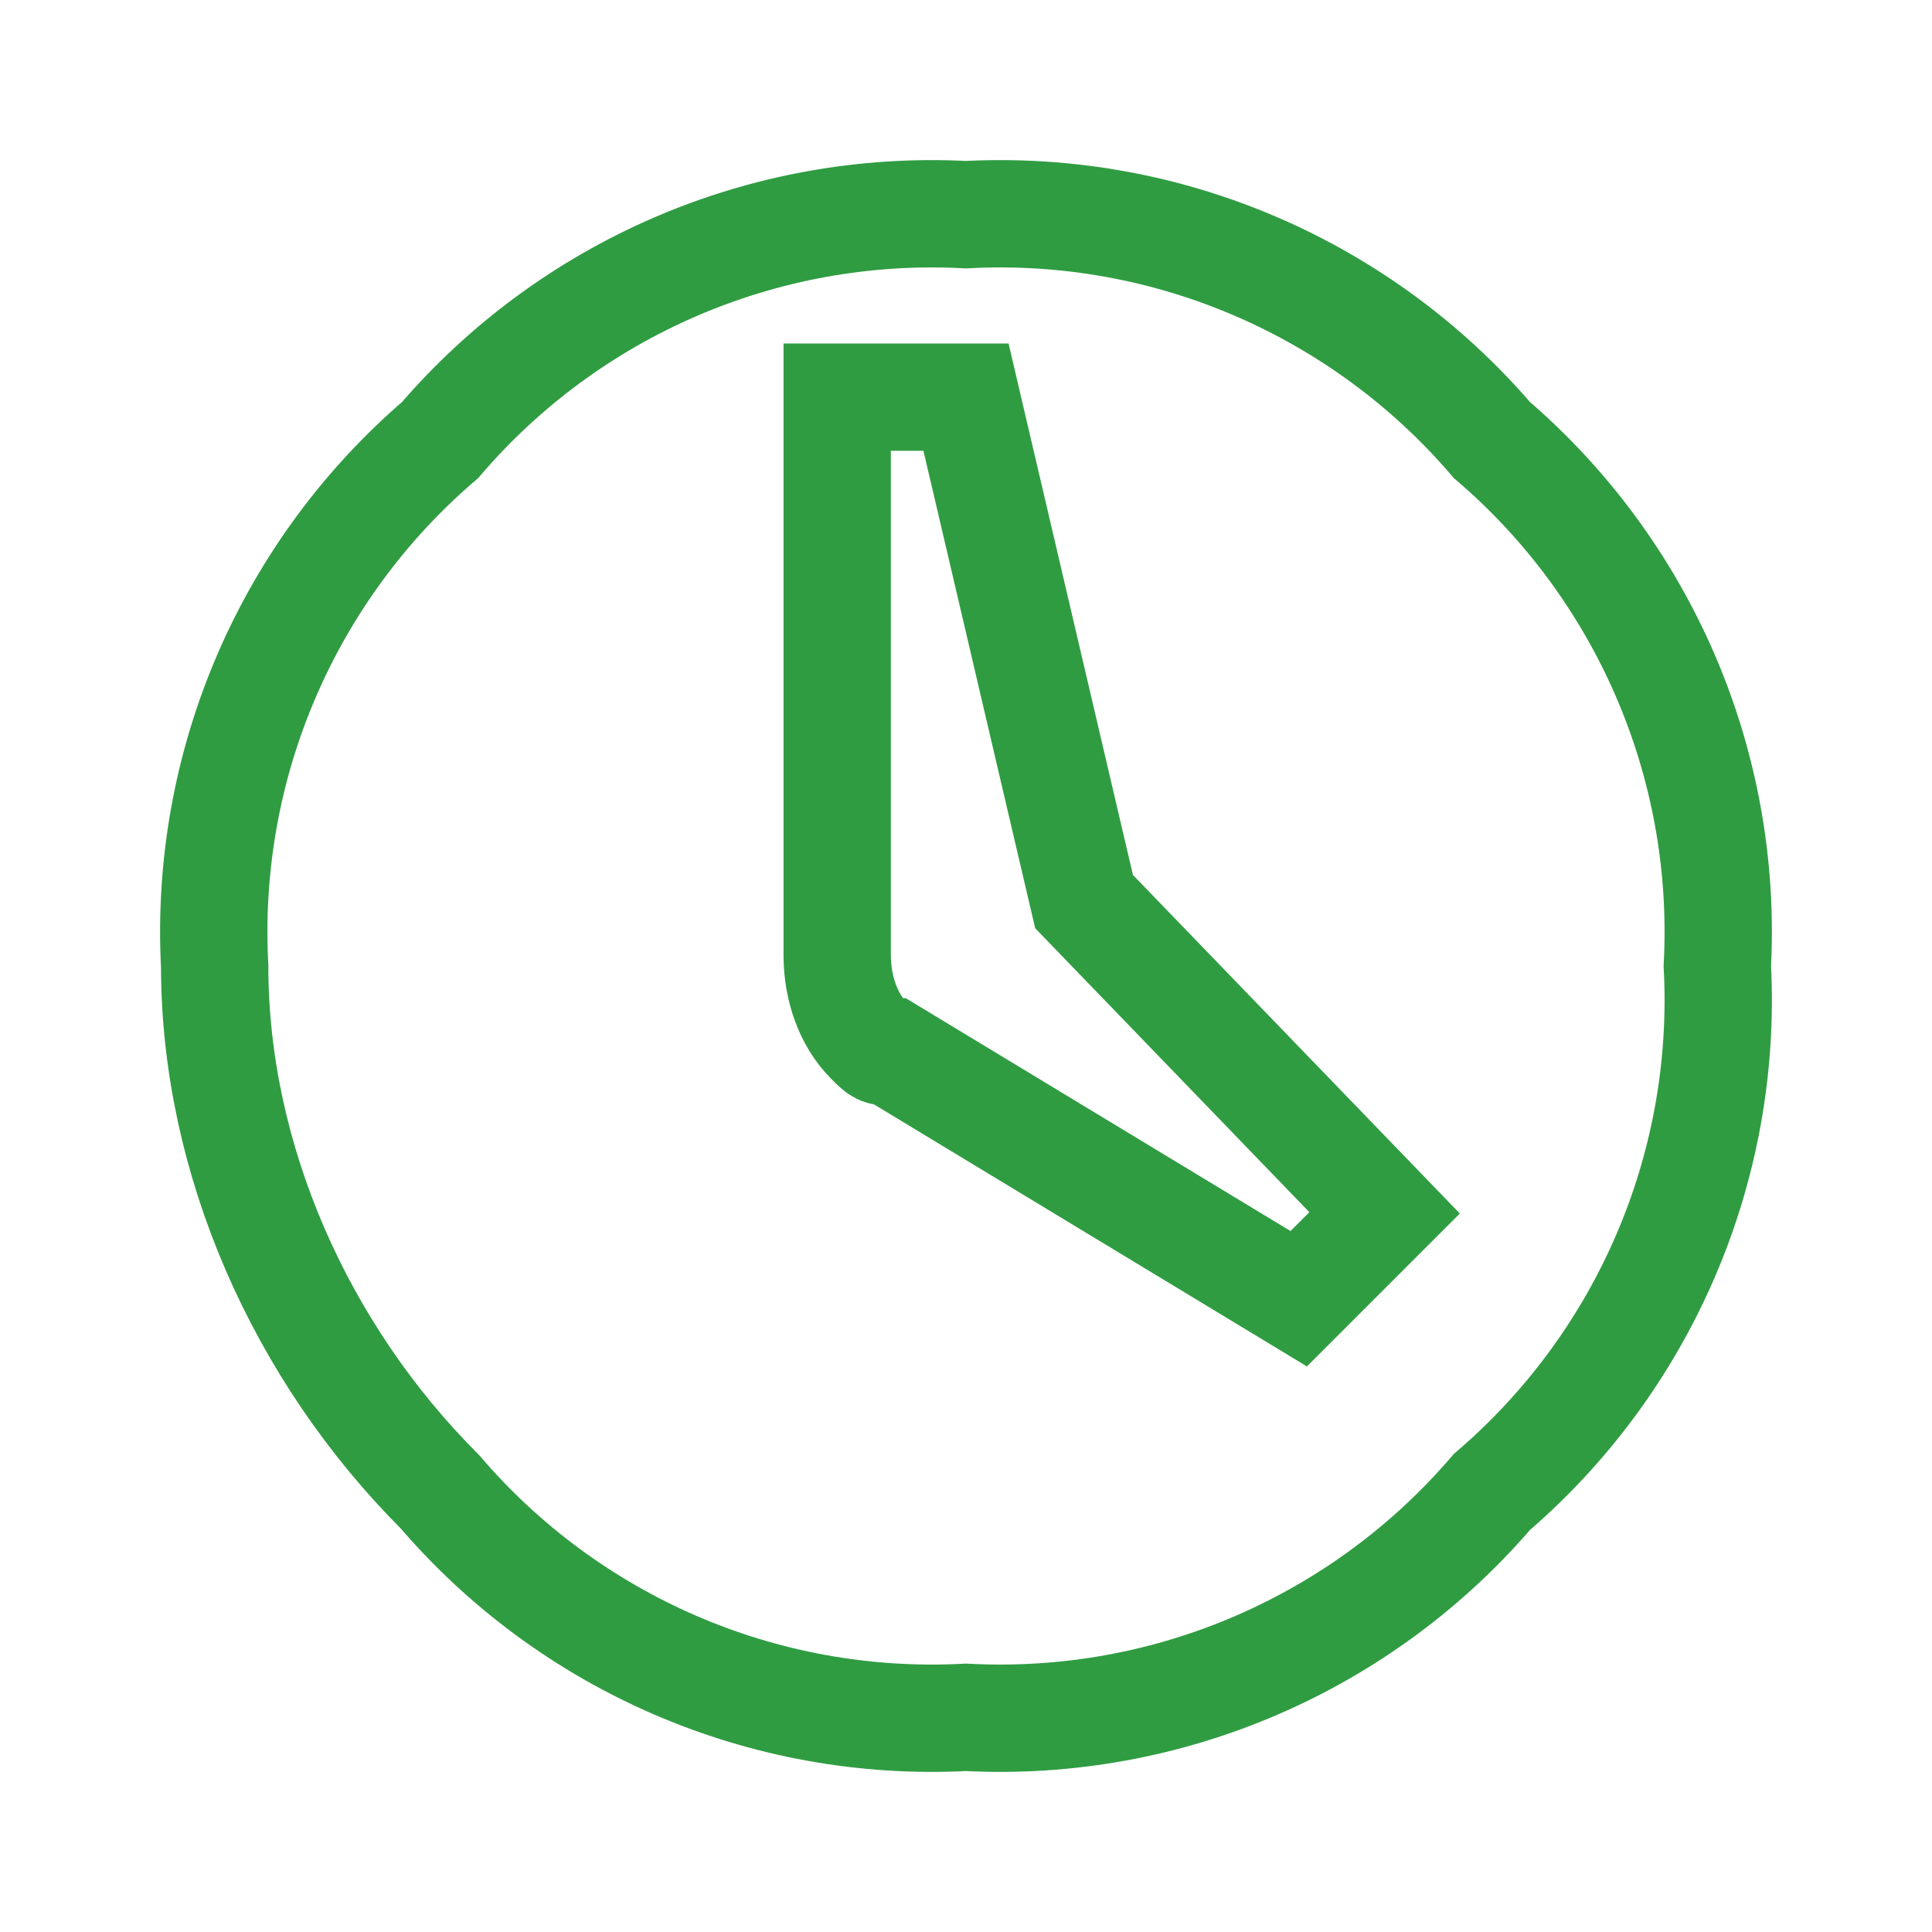
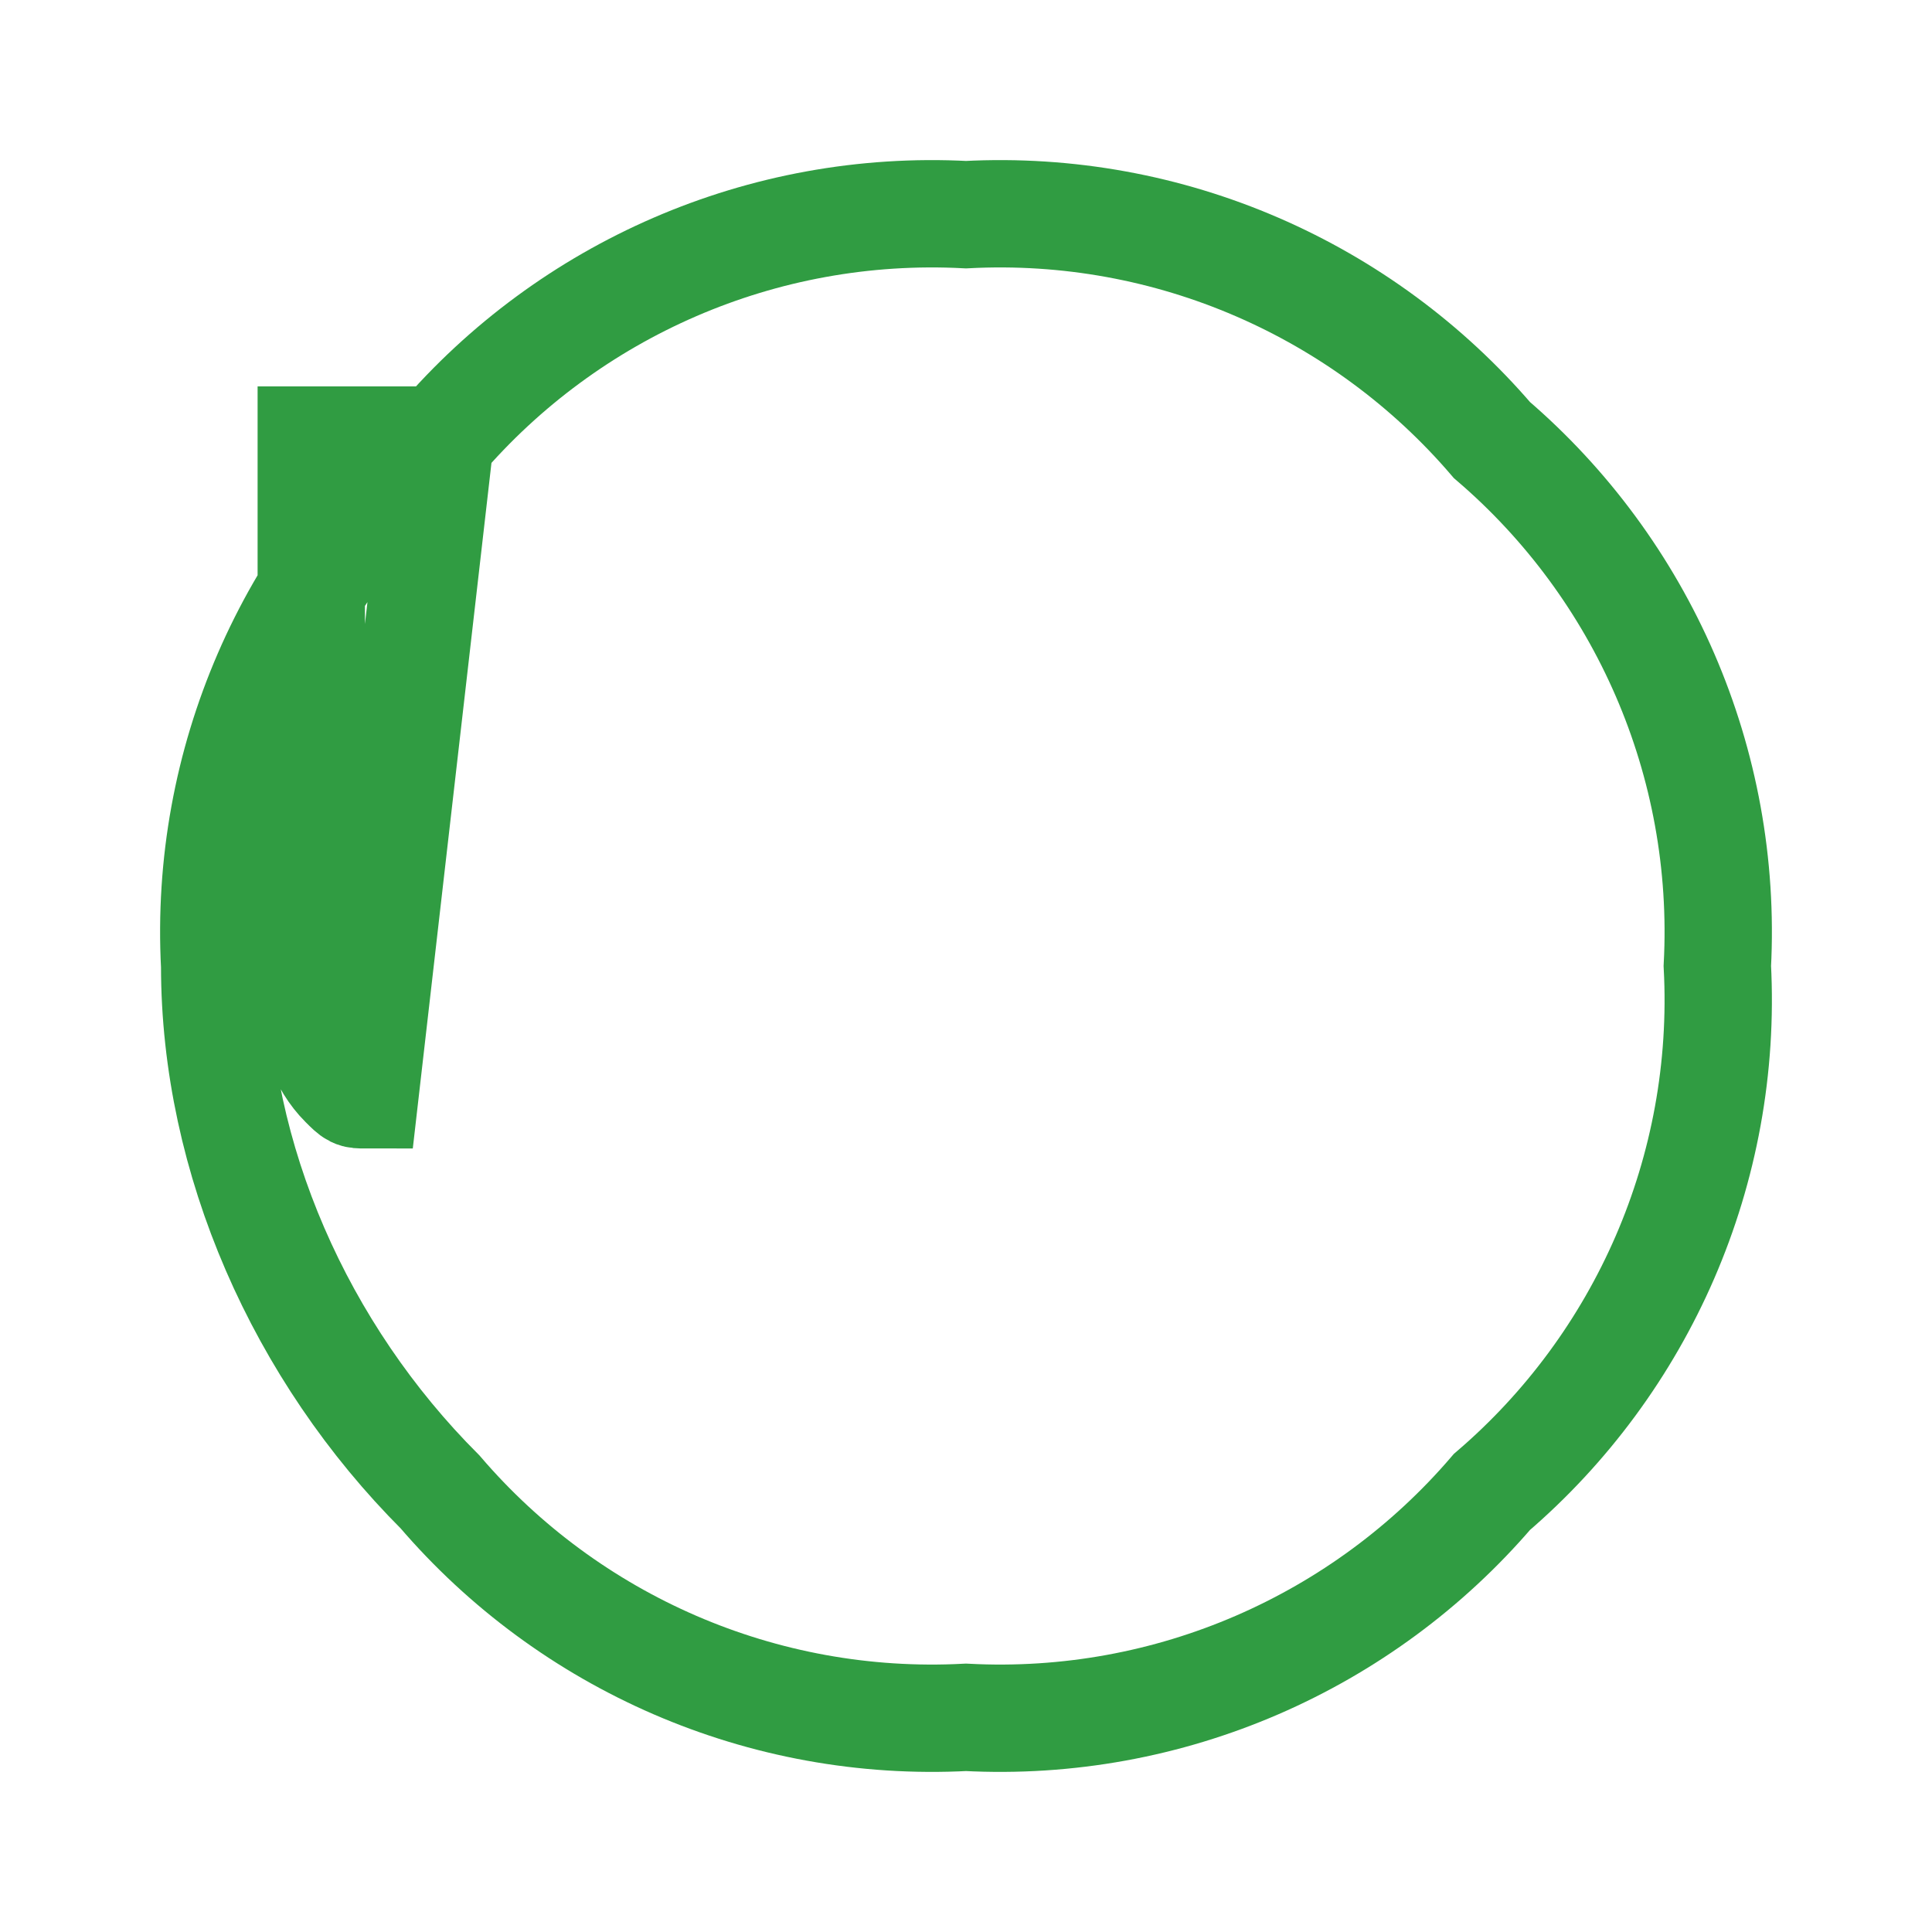
<svg xmlns="http://www.w3.org/2000/svg" enable-background="new 0 0 18 18" viewBox="0 0 18 18">
-   <path d="m3.6 3.6c1.2-1.4 3-2.2 4.9-2.1 1.9-.1 3.7.7 4.9 2.1 1.4 1.2 2.2 3 2.1 4.9.1 1.9-.7 3.7-2.1 4.9-1.2 1.4-3 2.2-4.9 2.1-1.9.1-3.7-.7-4.9-2.1-1.3-1.3-2.1-3.1-2.1-4.9-.1-1.9.7-3.7 2.1-4.9zm8 8 .8-.8-2.8-2.9-1.1-4.7h-1.2v5.2c0 .3.1.6.3.8.1.1.1.1.2.1z" fill="none" stroke="#309c42" transform="translate(.5 .5)" />
+   <path d="m3.6 3.6c1.2-1.4 3-2.2 4.9-2.1 1.9-.1 3.7.7 4.9 2.1 1.4 1.2 2.2 3 2.1 4.9.1 1.9-.7 3.7-2.1 4.9-1.2 1.4-3 2.2-4.9 2.1-1.9.1-3.7-.7-4.9-2.1-1.3-1.3-2.1-3.1-2.1-4.9-.1-1.9.7-3.7 2.1-4.9zh-1.2v5.2c0 .3.1.6.3.8.1.1.1.1.2.1z" fill="none" stroke="#309c42" transform="translate(.5 .5)" />
</svg>